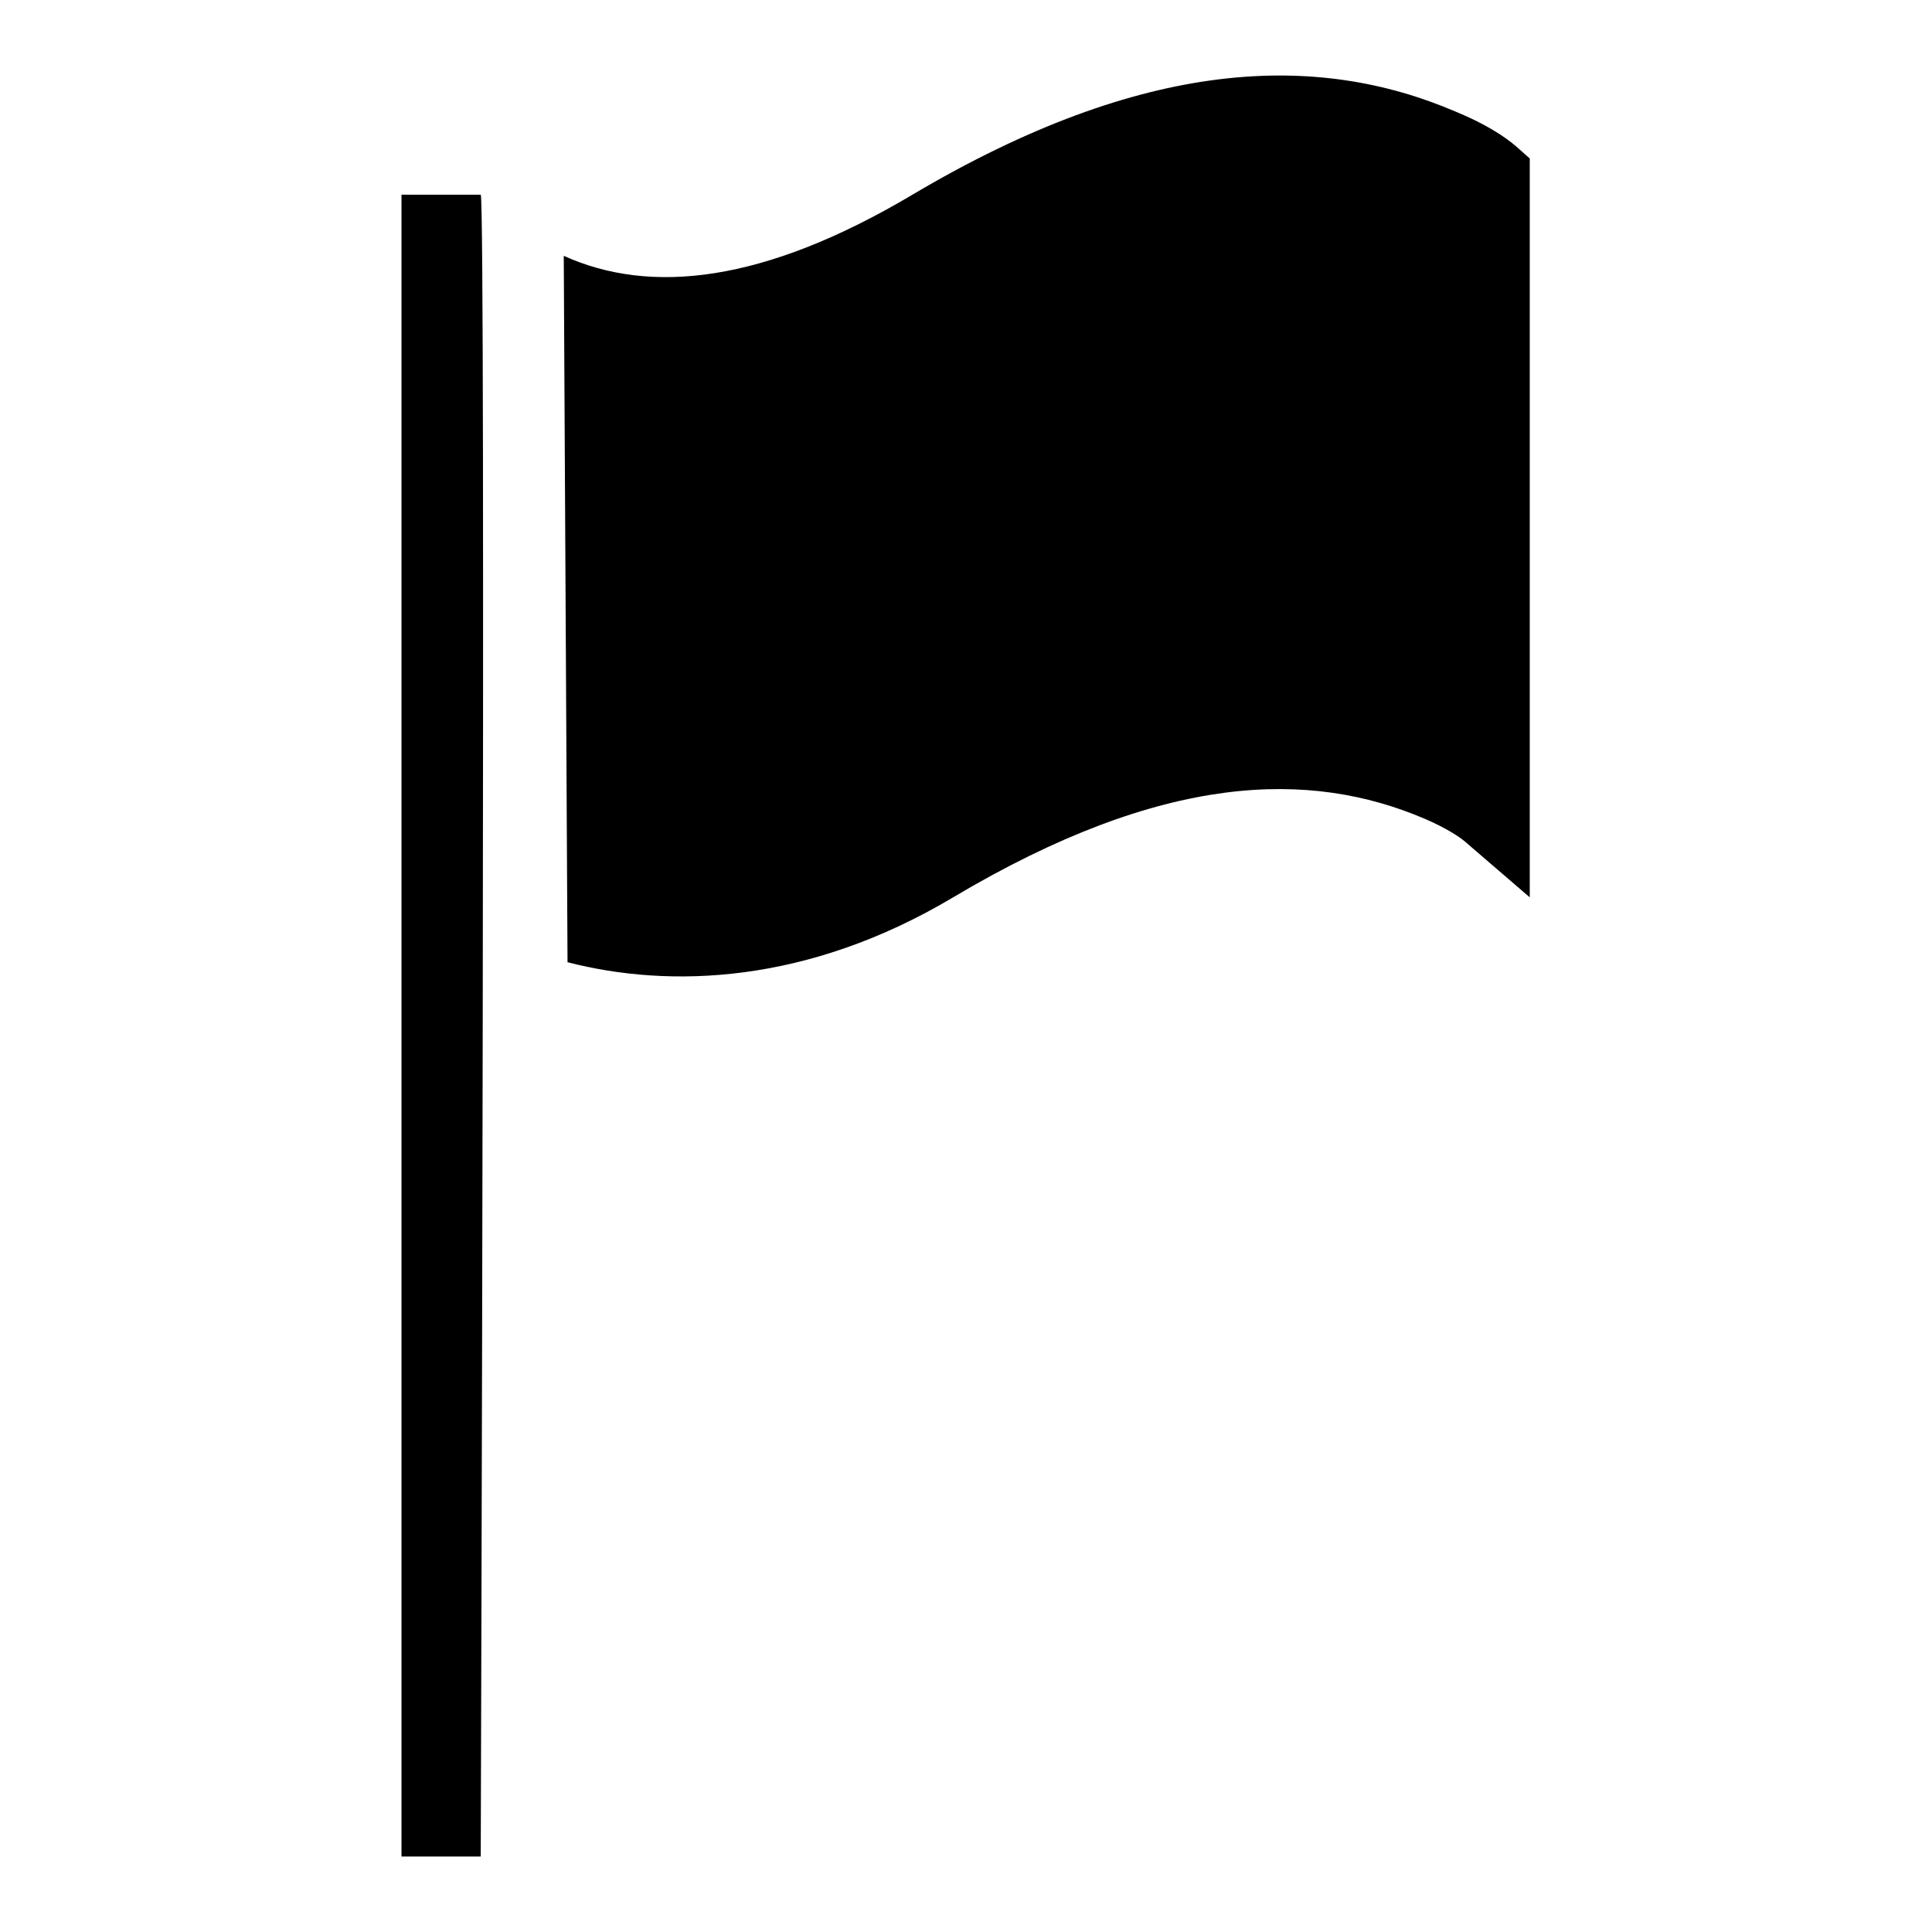
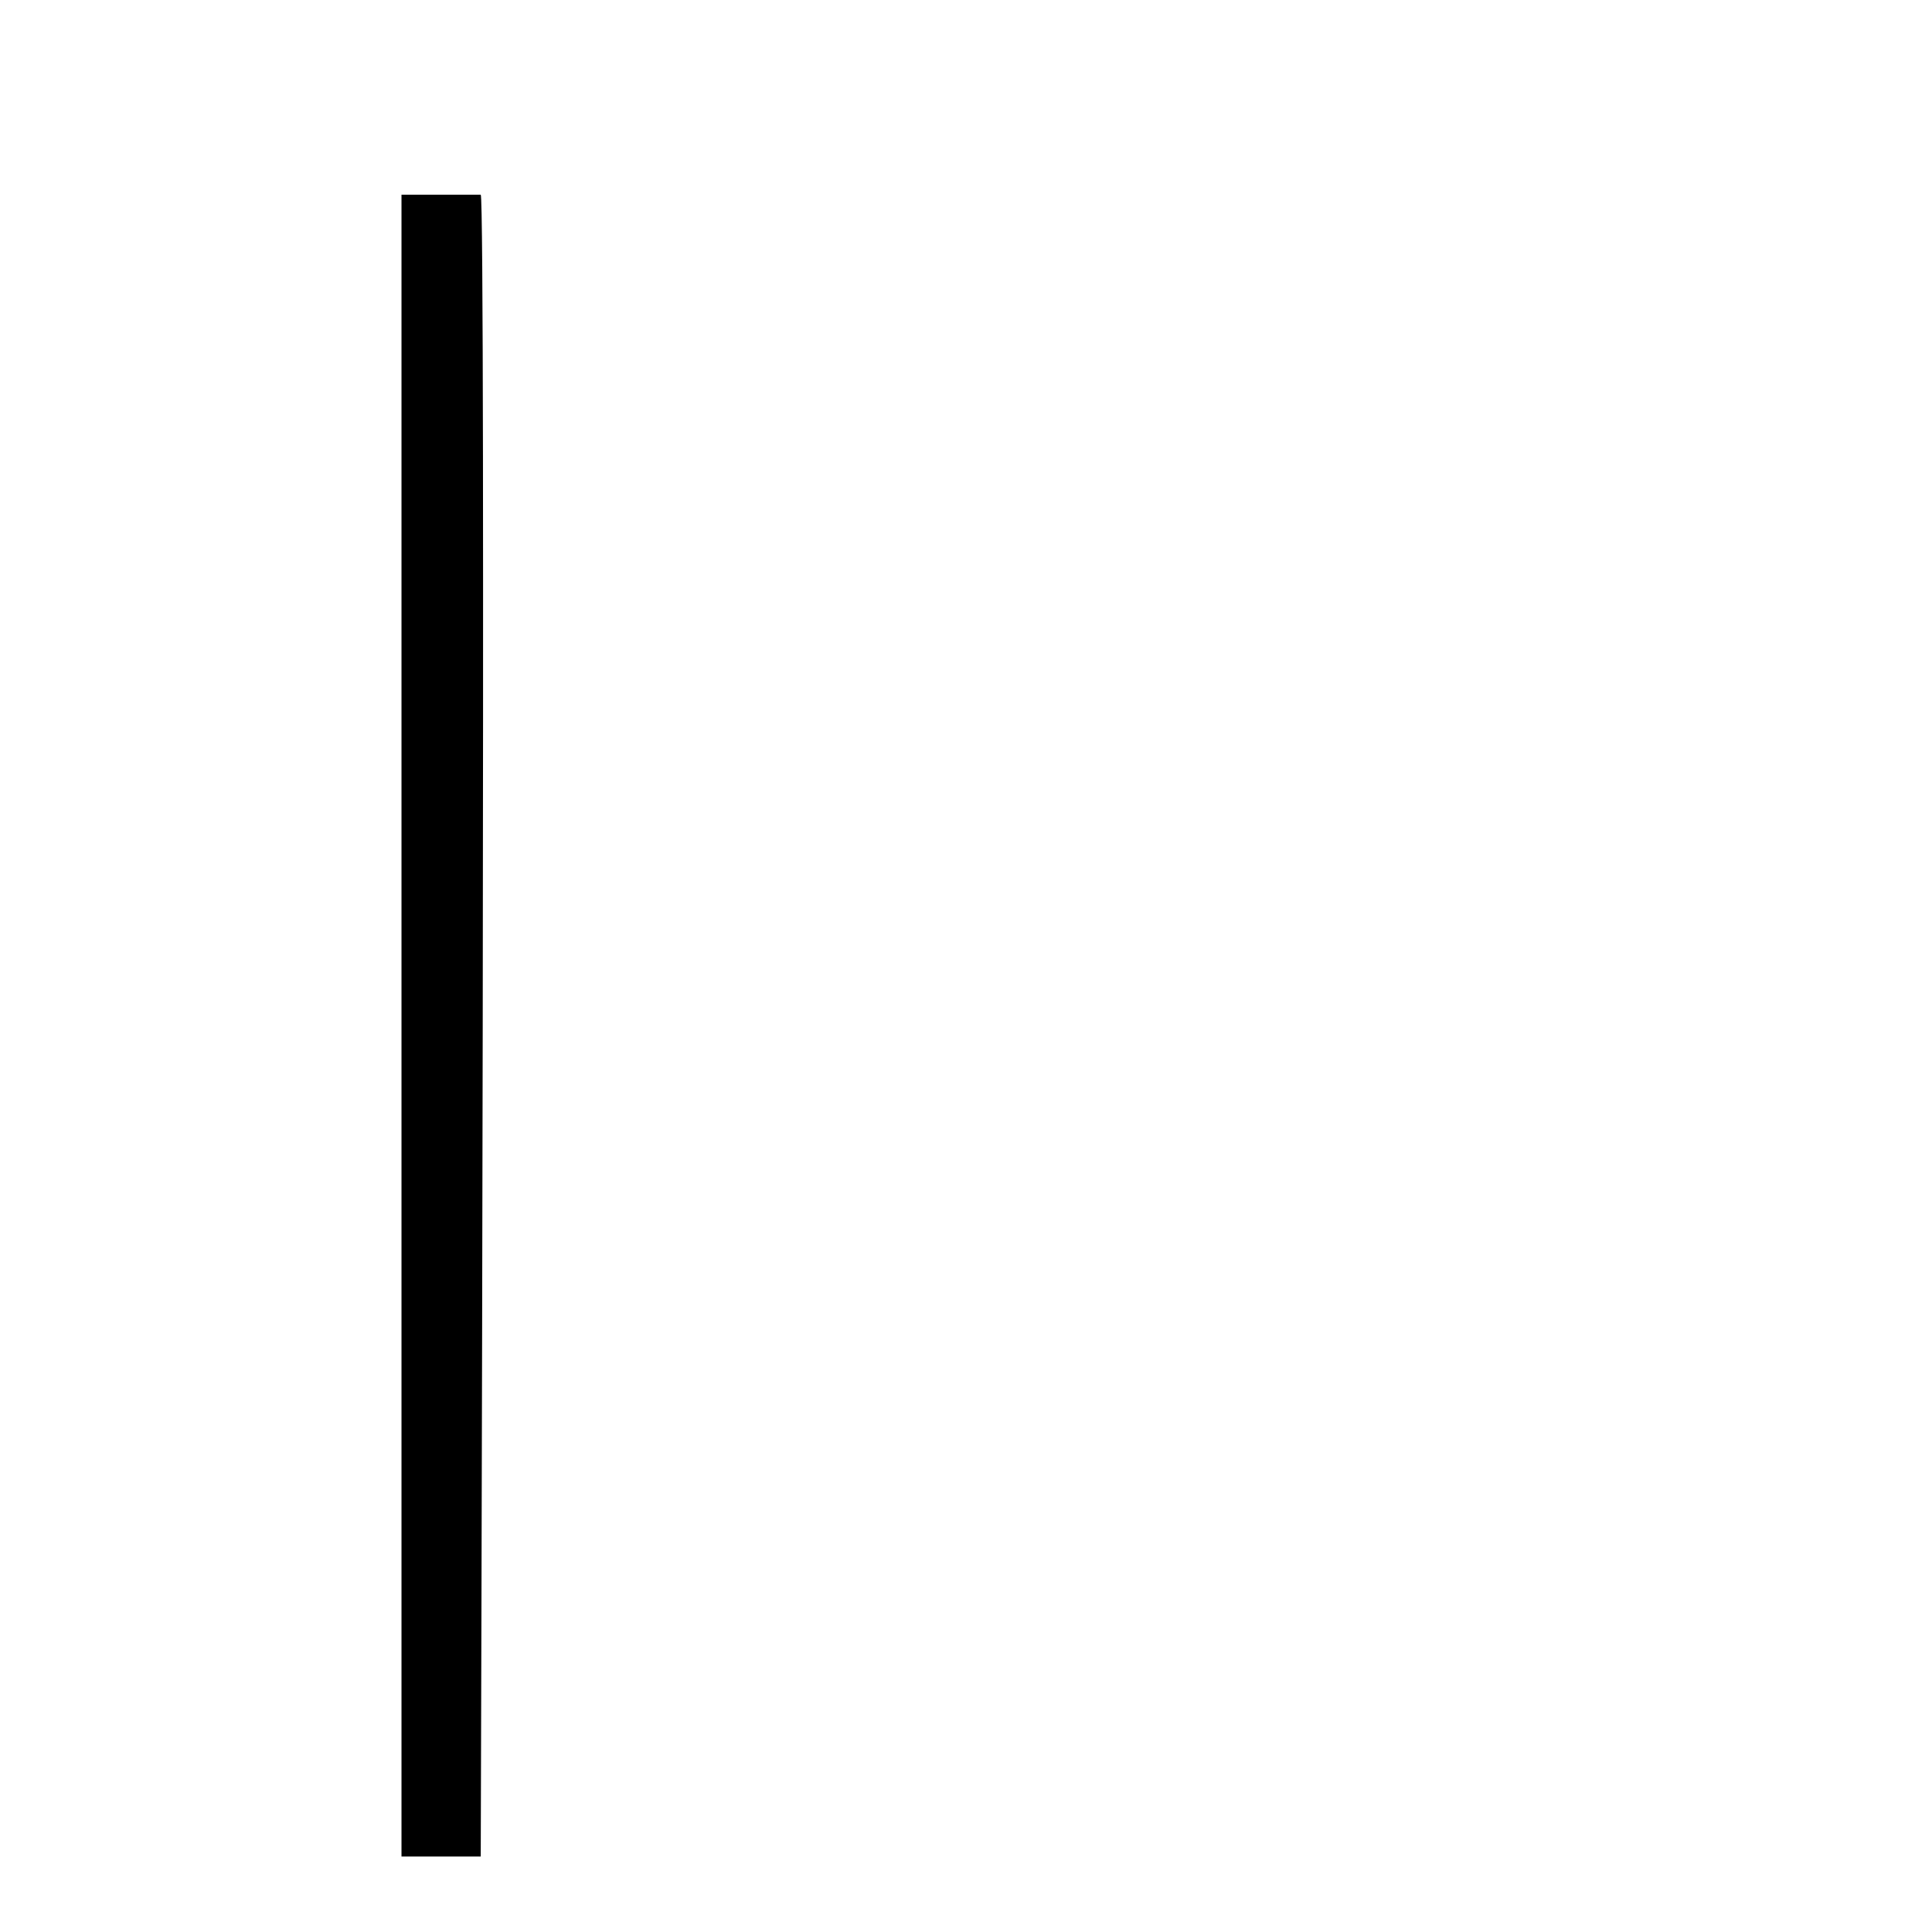
<svg xmlns="http://www.w3.org/2000/svg" version="1.1" x="0px" y="0px" viewBox="0 0 256 256" enable-background="new 0 0 256 256" xml:space="preserve">
  <g>
    <g>
      <g>
        <g>
-           <path fill="#000000" d="M126.3,118.9c27.9-16.6,47.3-16.9,62.5-10.4c2.8,1.2,4.6,2.4,5.3,3l8.6,7.4V21l-1.8-1.6c-1.5-1.3-4.1-3-8-4.6c-18.4-7.9-41.3-7.2-72,11c-19.7,11.7-34.7,13.3-46.2,8.1l0.5,93.6C88.8,131,107,130.4,126.3,118.9z" />
          <path fill="#000000" d="M63.7,25.8l-10.5,0V246h10.5C63.7,246,64.4,26.5,63.7,25.8z" />
        </g>
      </g>
      <g />
      <g />
      <g />
      <g />
      <g />
      <g />
      <g />
      <g />
      <g />
      <g />
      <g />
      <g />
      <g />
      <g />
      <g />
    </g>
  </g>
</svg>